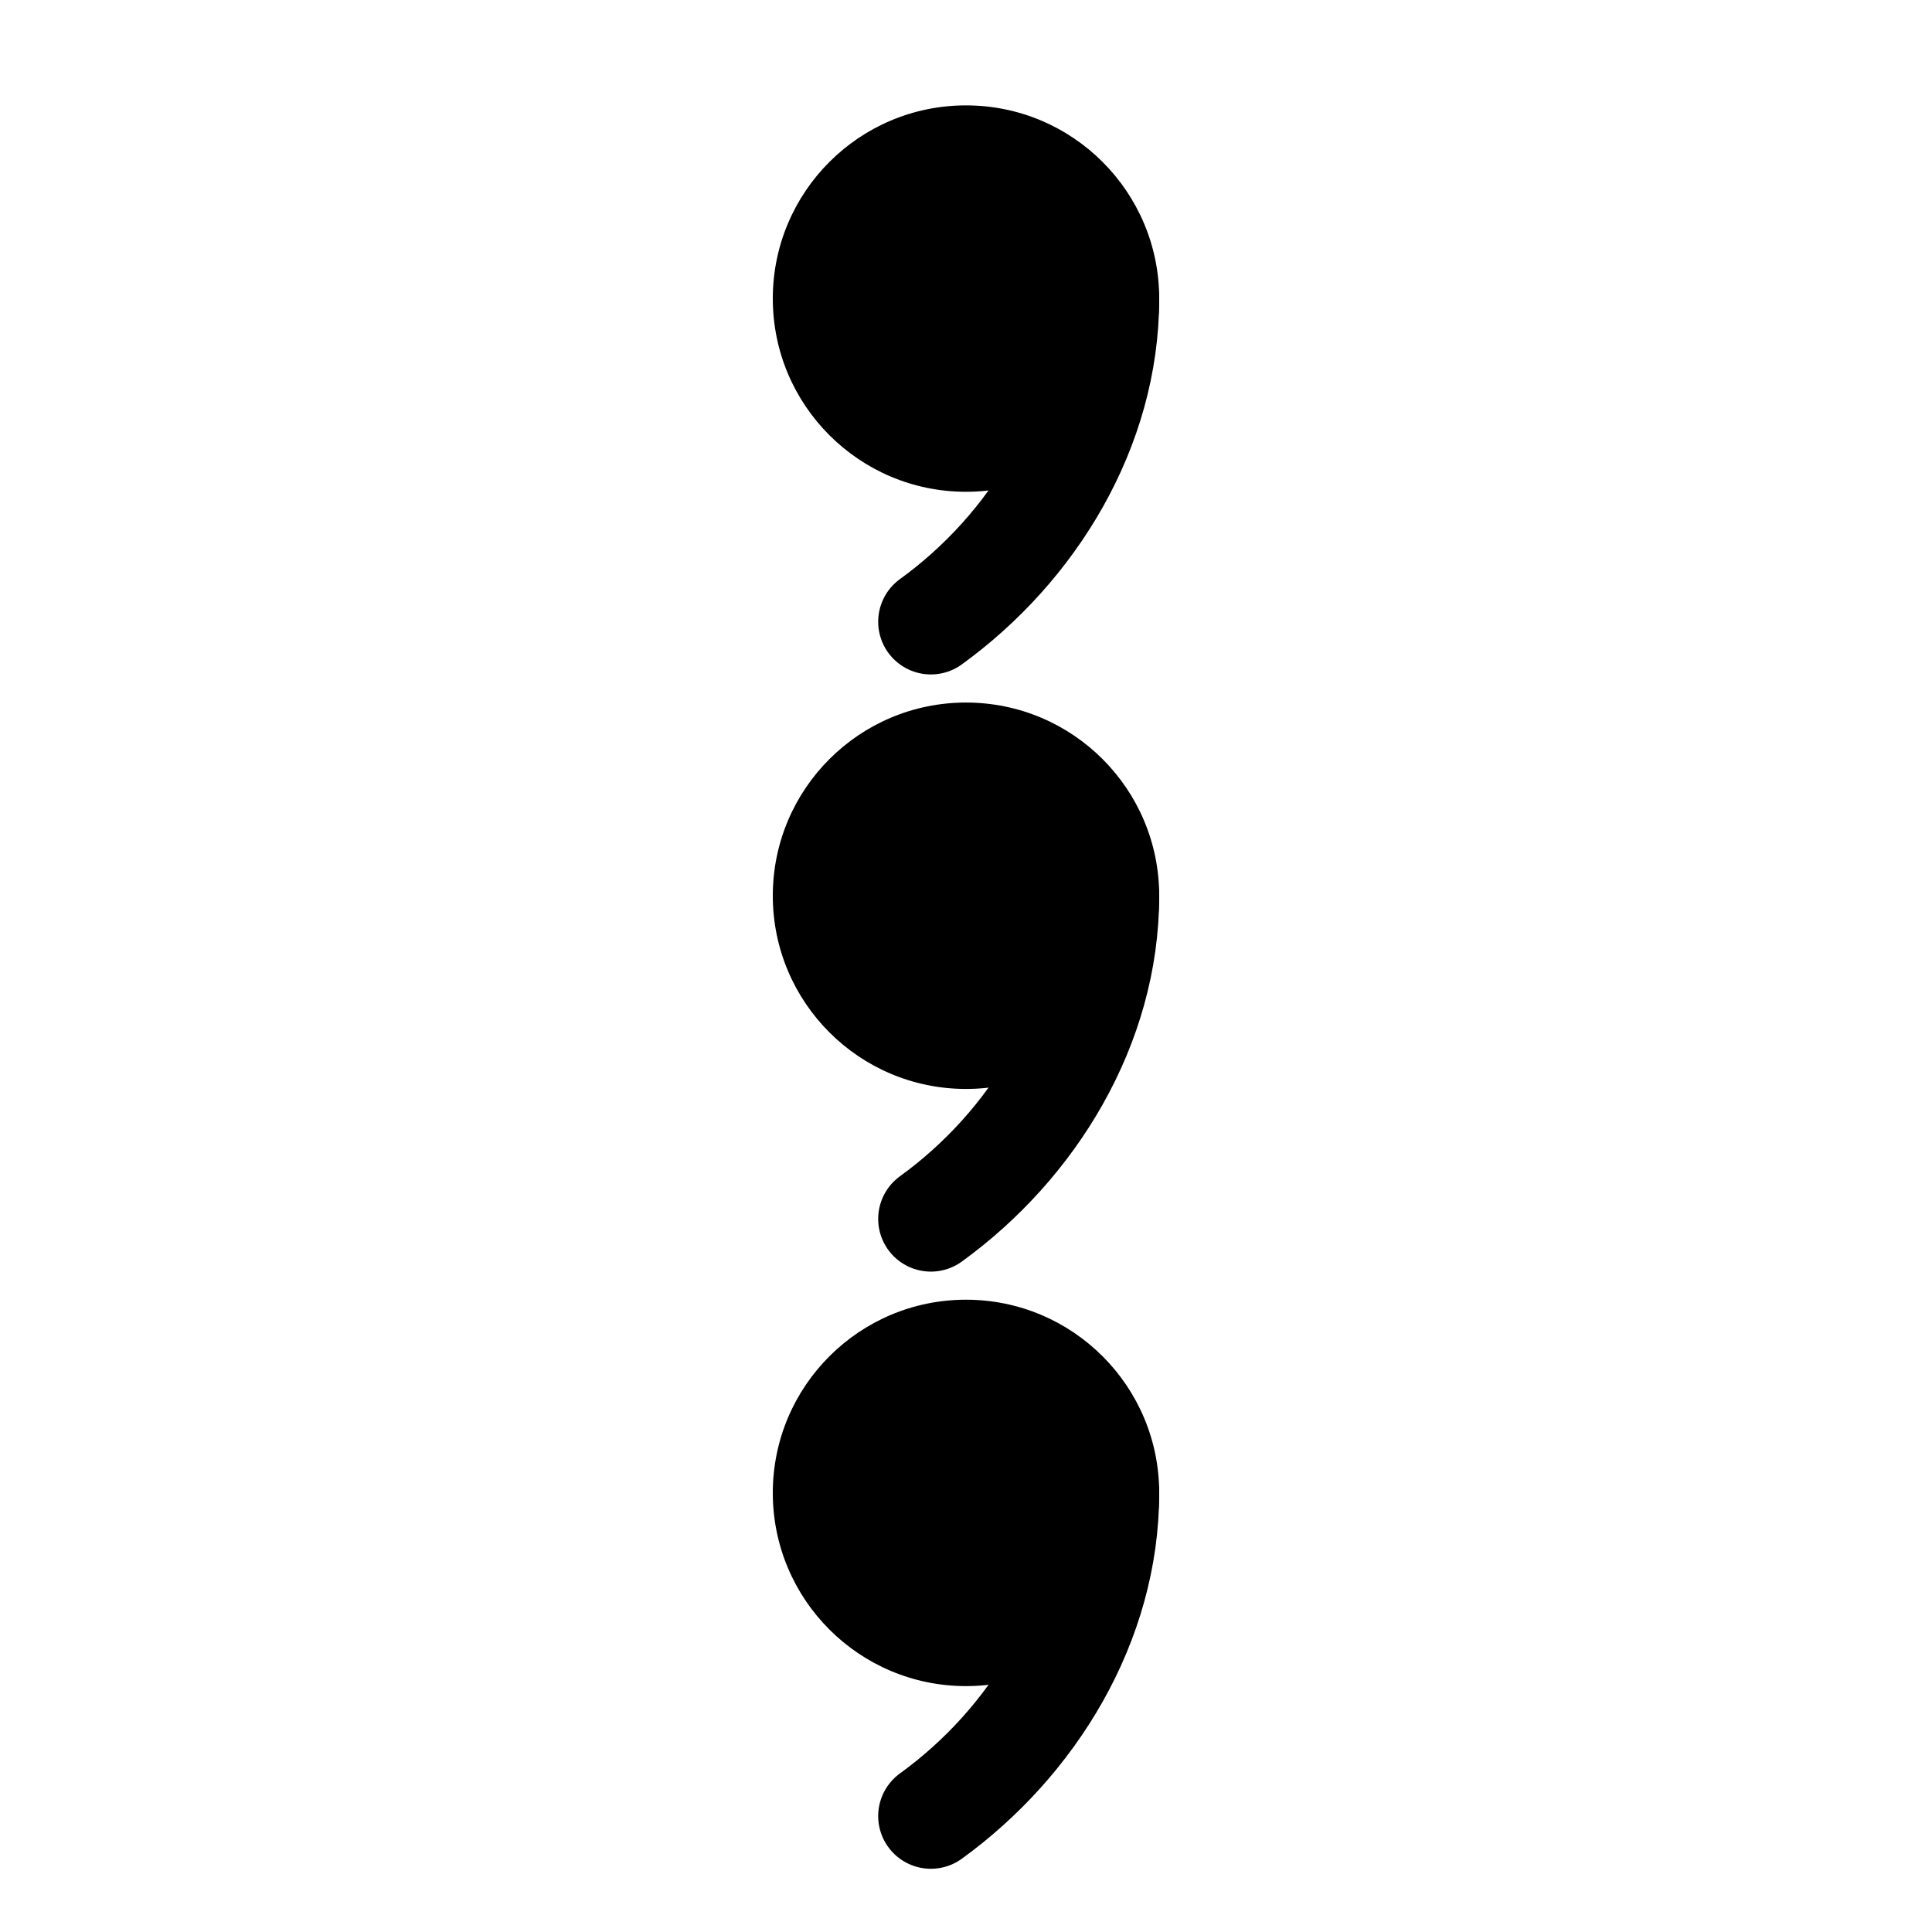
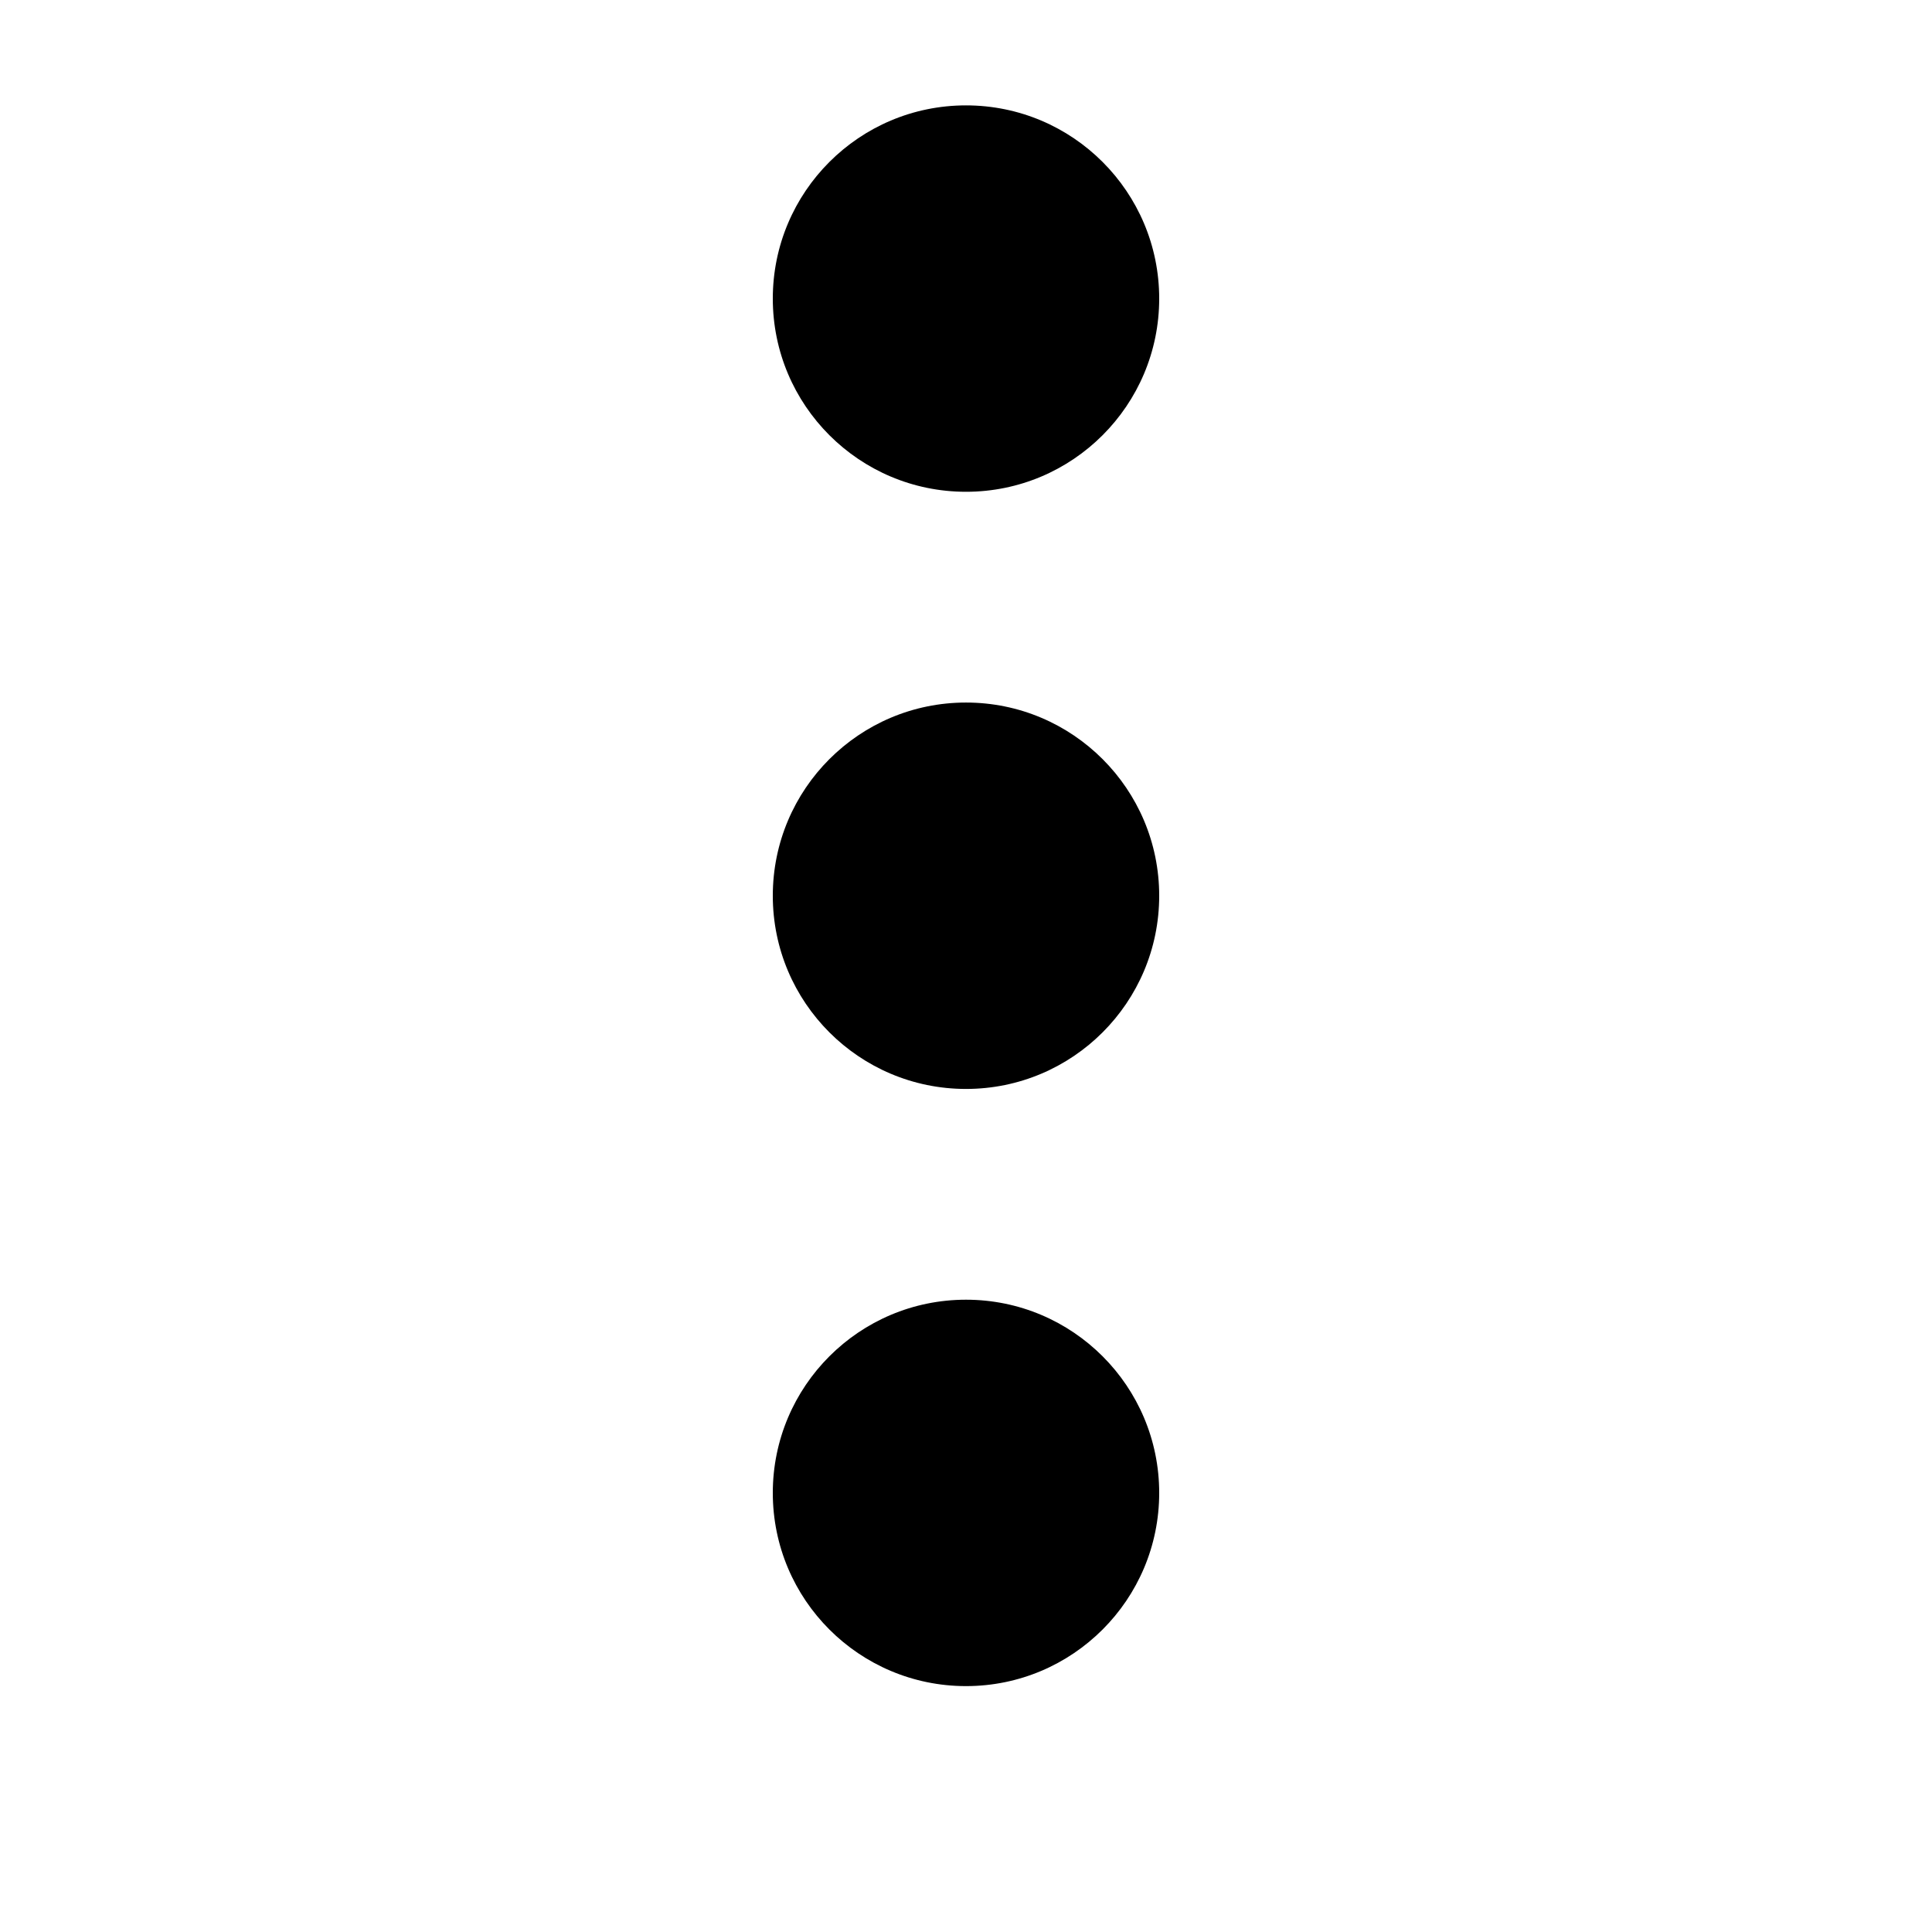
<svg xmlns="http://www.w3.org/2000/svg" xmlns:xlink="http://www.w3.org/1999/xlink" version="1.1" width="55" height="55" viewBox="-27.5 -27.5 55 55" id="svg2">
  <title>Present weather reported from a manned weather station: Drizzle, not freezing, intermittent, heavy (dense) at time of observation</title>
  <desc>WMO international weather symbol: Precipitation at the station at the time of observation: Drizzle: Present weather reported from a manned weather station: Drizzle, not freezing, intermittent, heavy (dense) at time of observation</desc>
  <g id="ww_54">
    <g transform="translate(0,-2)" id="ww_50">
      <circle cx="0" cy="0" r="5.5" id="circle6" style="fill:#000000" />
-       <path d="M 4,0 C 4,3.7 1.9,7.1 -1,9.2" id="path8" style="fill:none;stroke:#000000;stroke-width:3;stroke-linecap:round" />
    </g>
    <use id="use10" x="0" y="-17" width="1" height="1" xlink:href="#ww_50" />
    <use id="use12" x="0" y="17" width="1" height="1" xlink:href="#ww_50" />
  </g>
</svg>